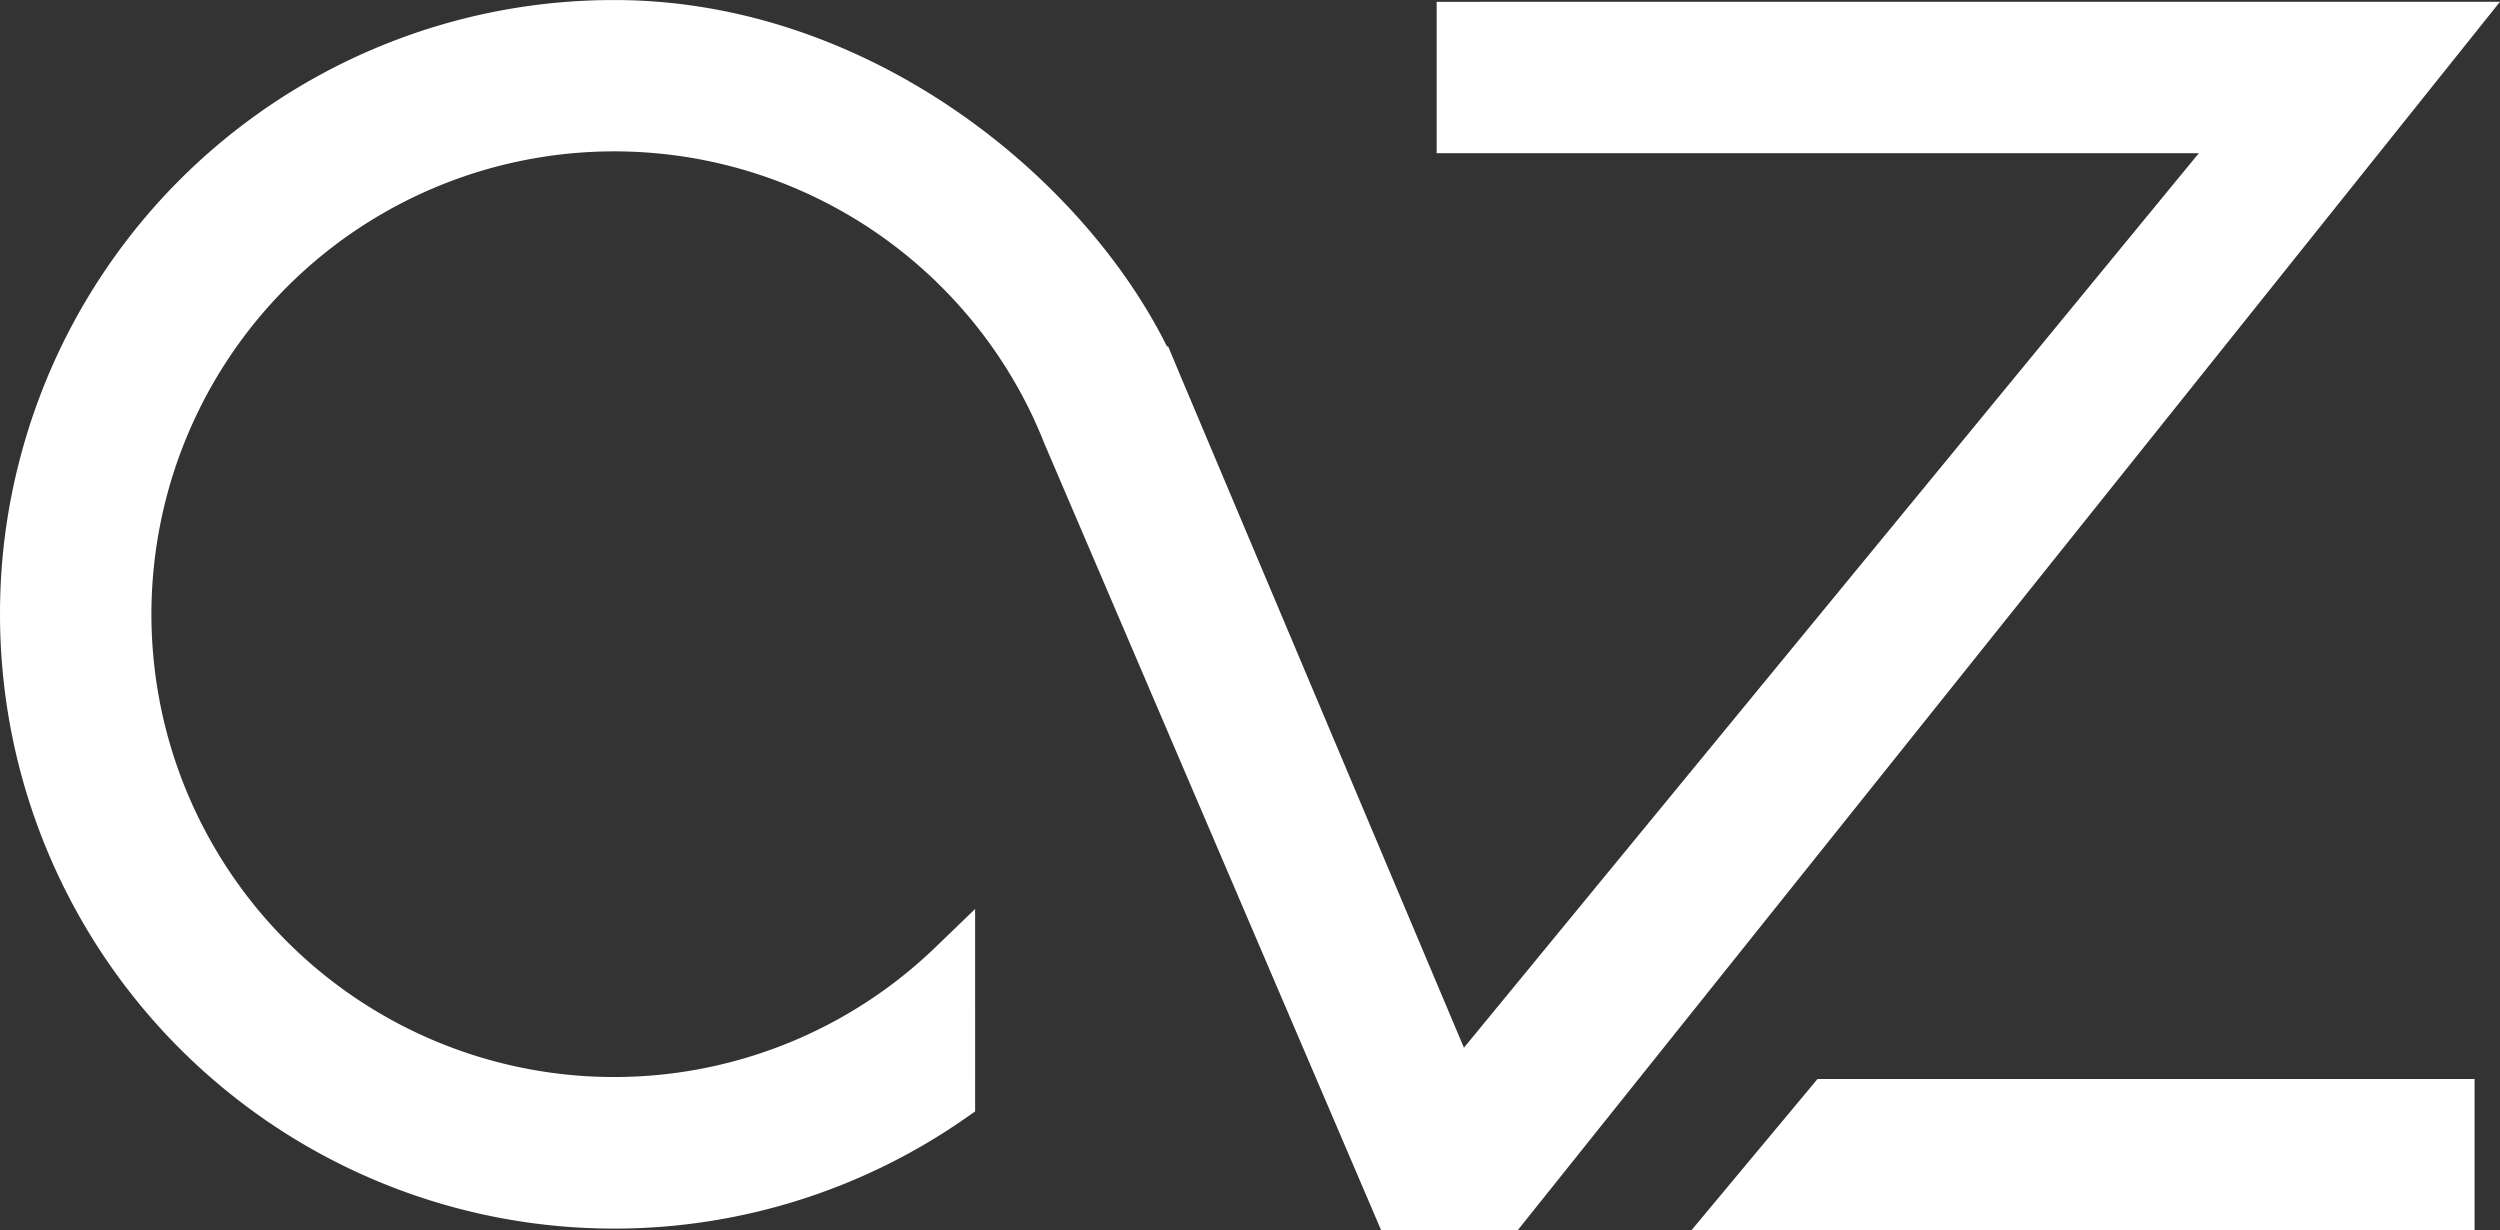
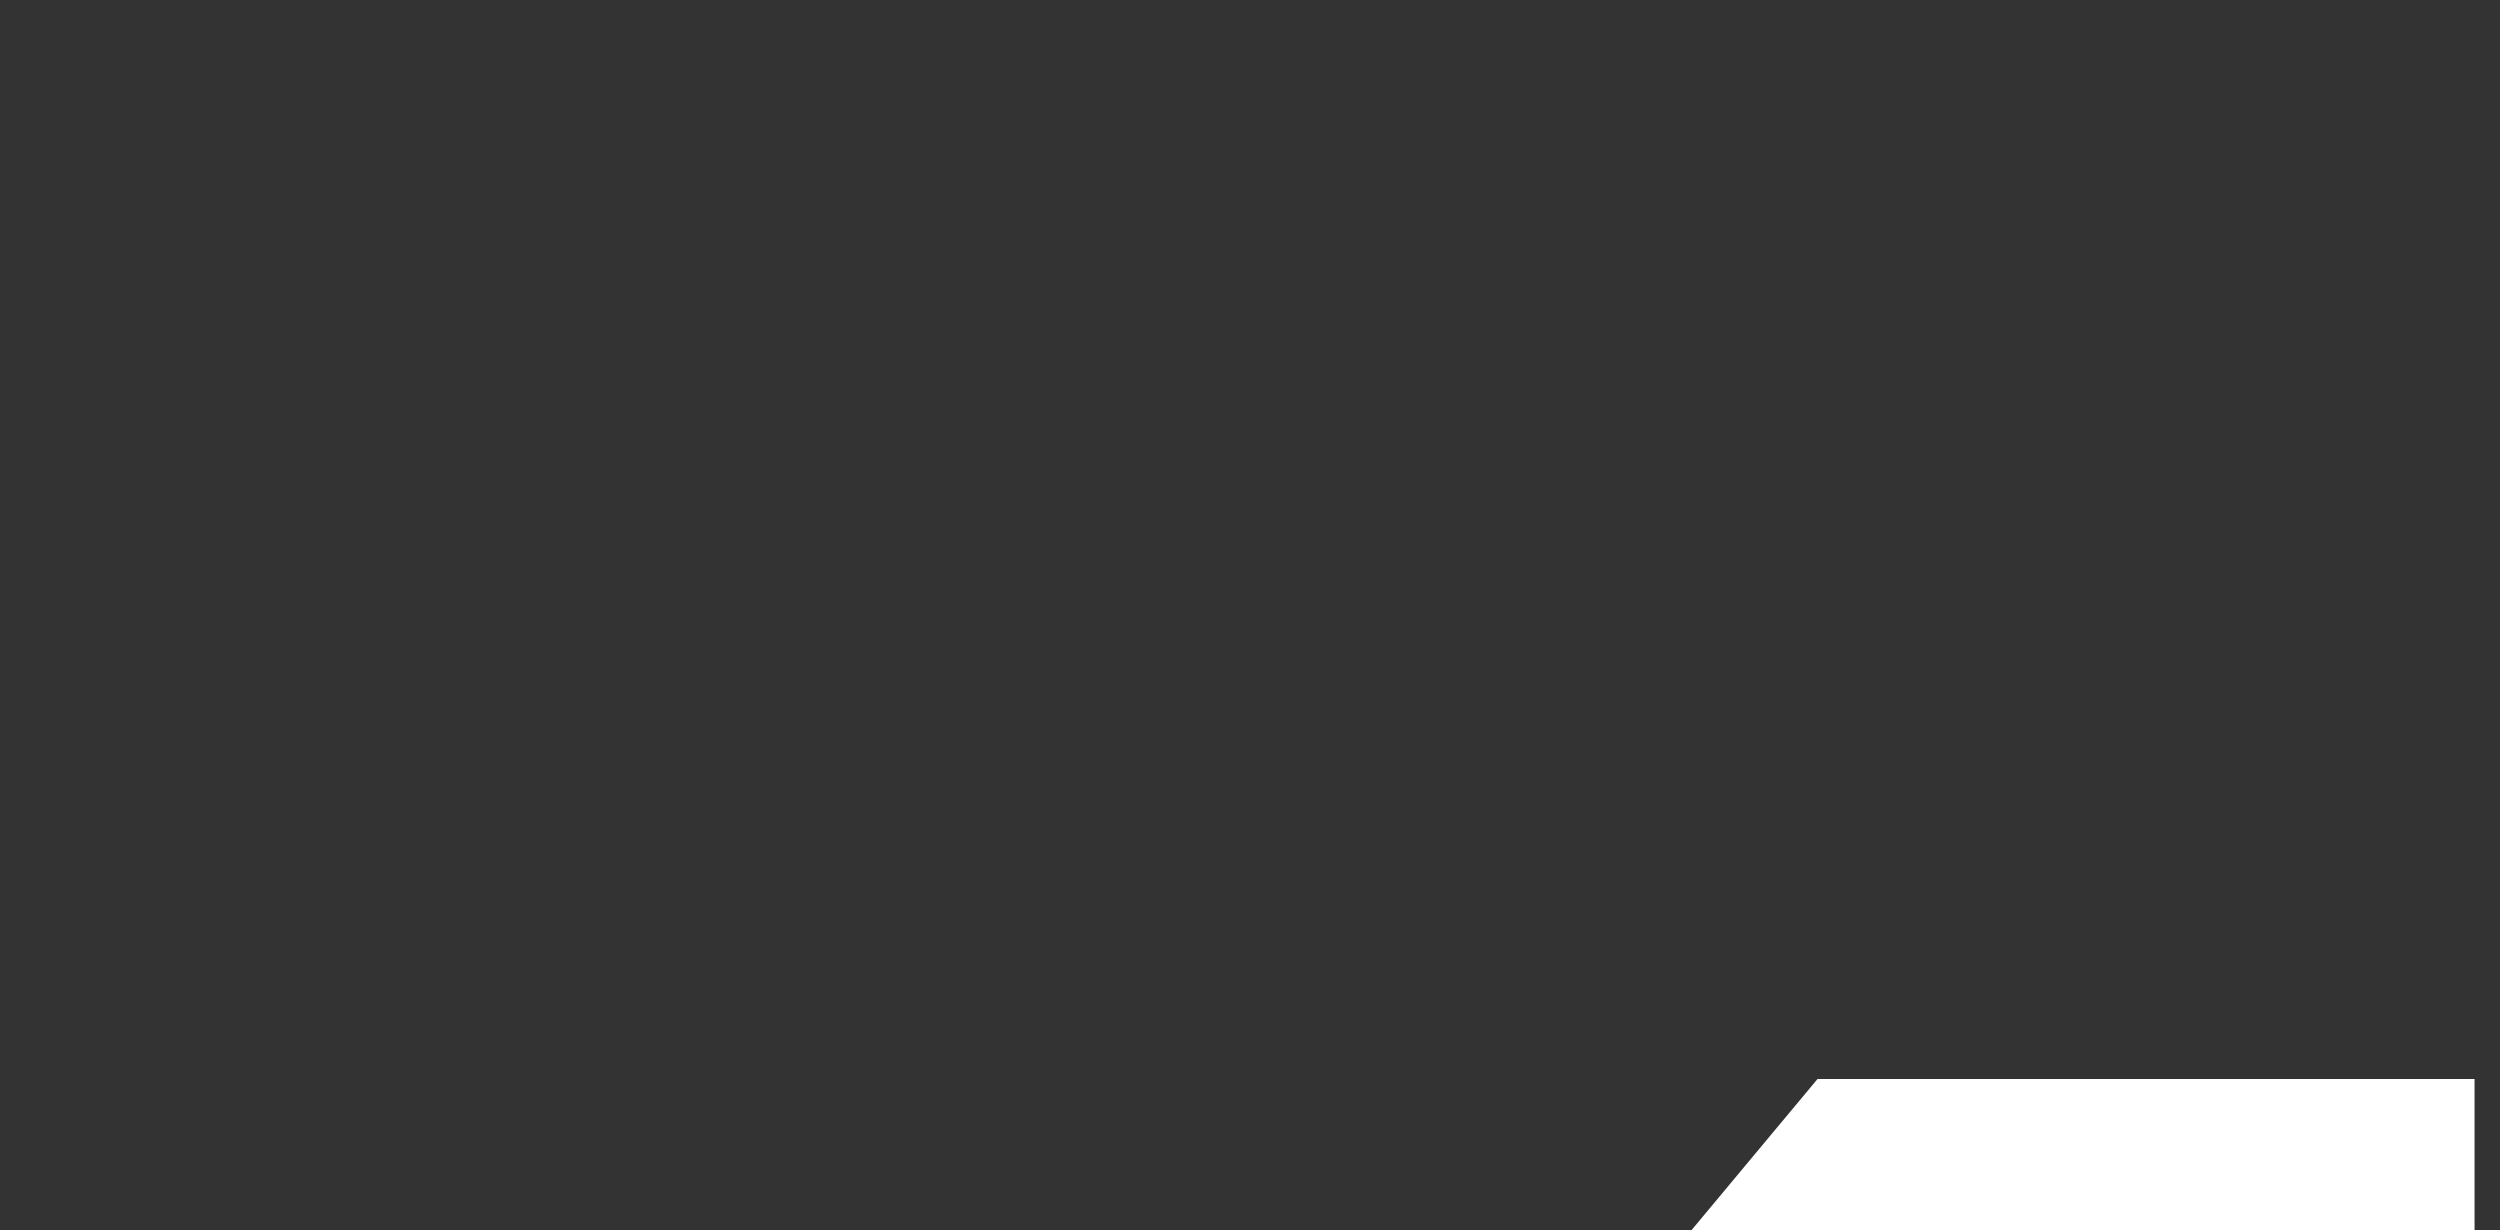
<svg xmlns="http://www.w3.org/2000/svg" width="119.744" height="58.932" viewBox="0 0 119.744 58.932">
  <rect x="0" y="0" width="119.744" height="58.932" fill="#333333" stroke="none" />
  <g transform="translate(-1283.061 -2379)">
-     <path d="M144.714,455.15V462.4H181.22l-35.2,42.845-13.6-32.234-.571-1.367-.049.02c-4.1-8.253-14.414-16.6-26.474-16.6a29.392,29.392,0,0,0-28.507,22.116,29.077,29.077,0,0,0-.91,6.612c-.007.228-.007.458-.007.7a29.415,29.415,0,0,0,46.222,24.143l.483-.338V498.6l-1.912,1.844A22.162,22.162,0,0,1,83.27,482.22l.007-.068A22.168,22.168,0,0,1,125.361,475l.063.14c.178.386.348.779.518,1.209l16.114,37.642h6.536l47.052-58.844Z" transform="translate(1207.16 1923.938)" fill="#fff" />
    <path d="M147.662,508.092h37.514v-7.249H153.705Z" transform="translate(1216.41 1929.839)" fill="#fff" />
  </g>
</svg>